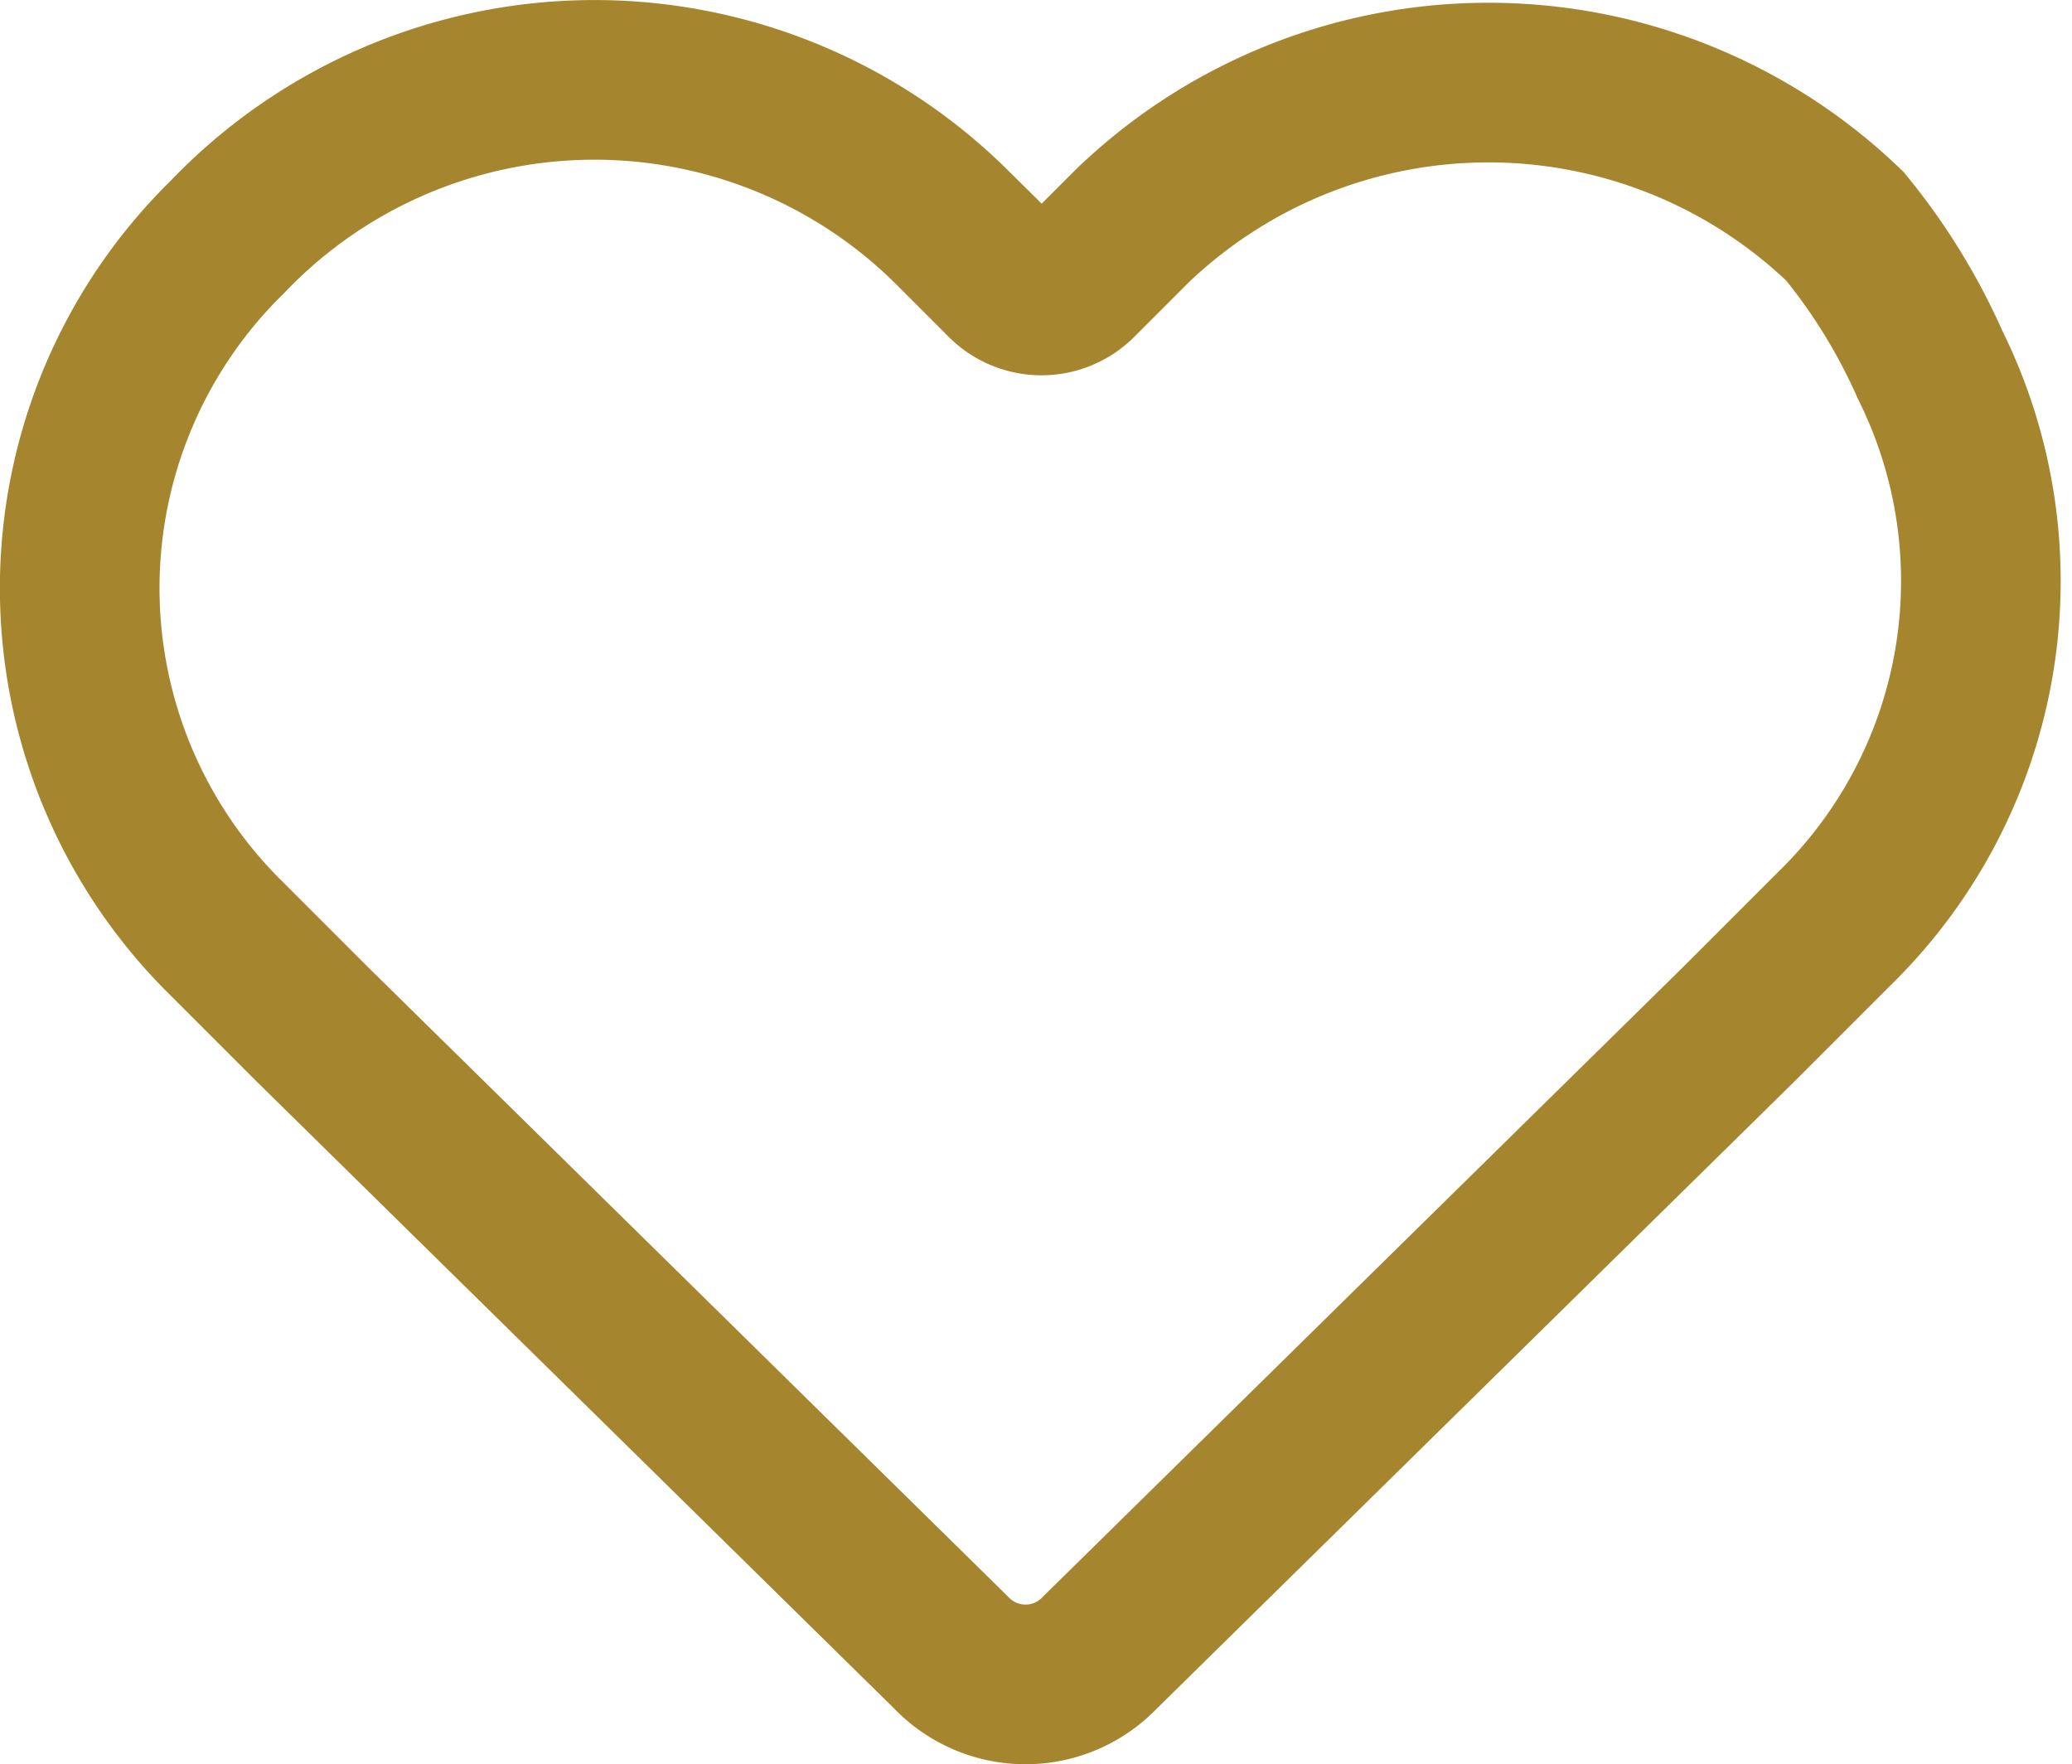
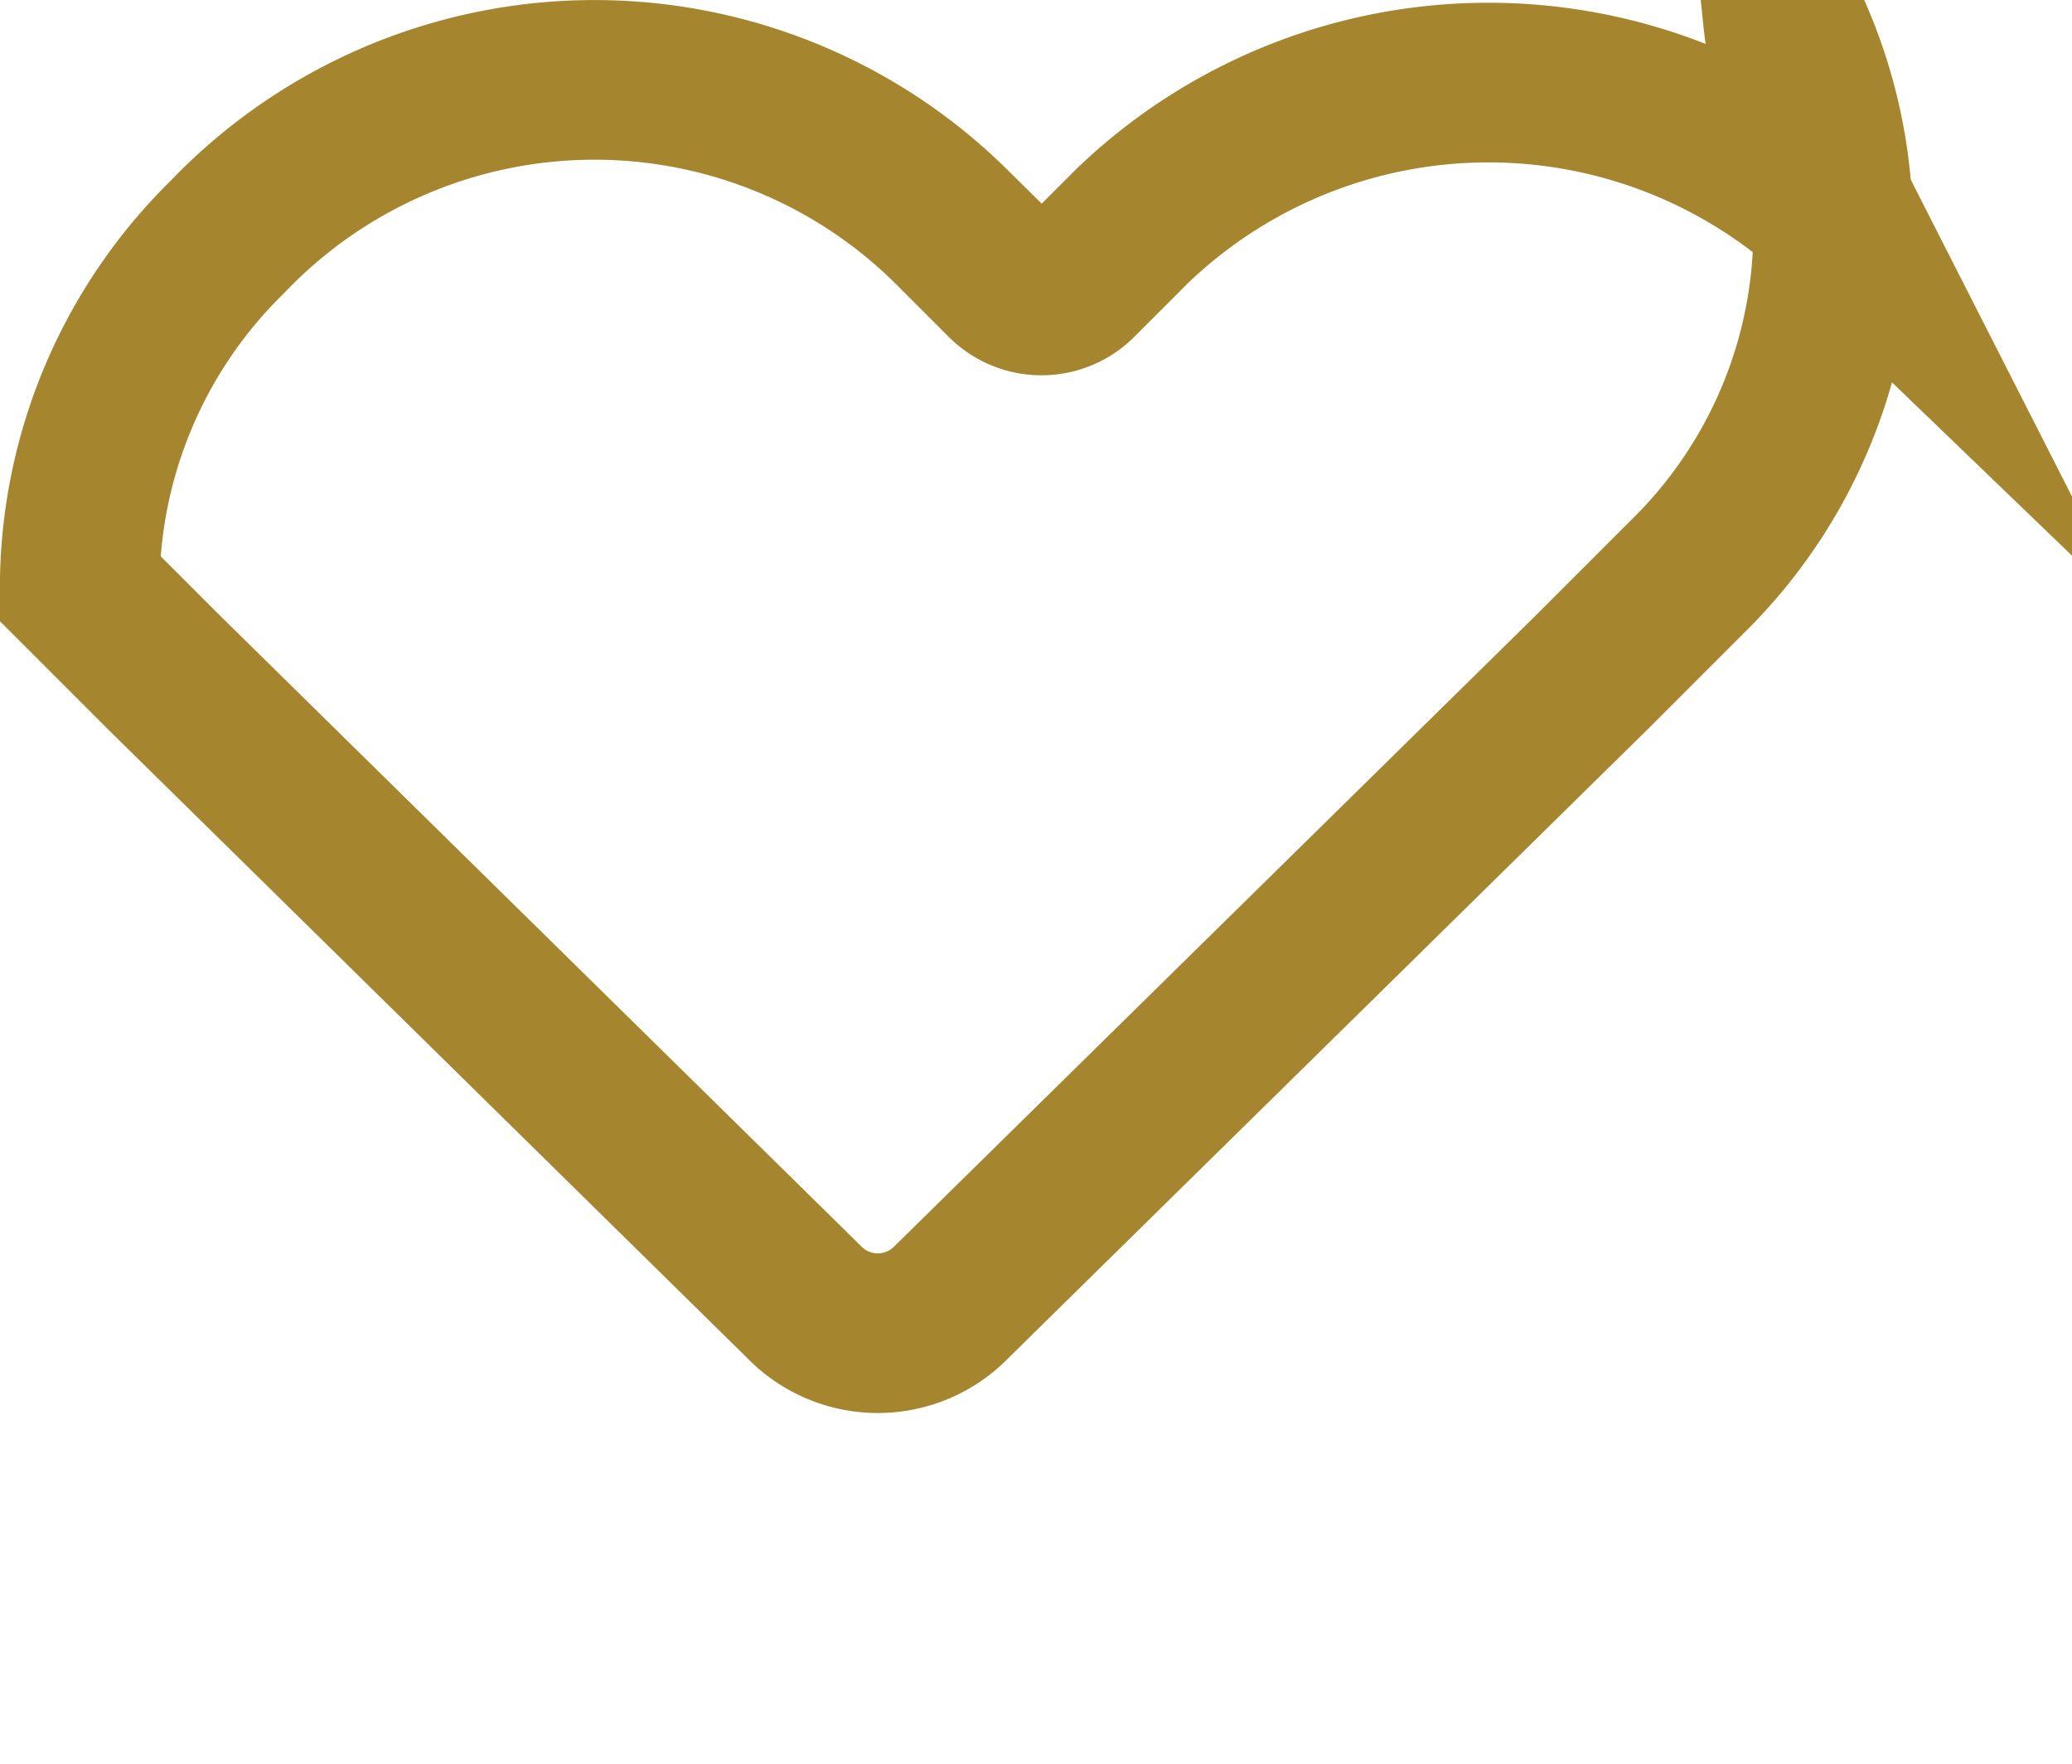
<svg xmlns="http://www.w3.org/2000/svg" width="19.471" height="16.576" viewBox="0 0 19.471 16.576">
  <g id="heart" transform="translate(-691.737 -429.314)">
    <g id="heart_1_" transform="translate(695.974 472.34)">
-       <path id="パス_2492_1_" d="M13.1-40.9a4.831,4.831,0,0,0-6.7,0h0l-.5.5a.483.483,0,0,1-.35.15.483.483,0,0,1-.35-.15l-.5-.5a4.769,4.769,0,0,0-3.421-1.375A4.769,4.769,0,0,0-2.1-40.8a4.618,4.618,0,0,0-1.388,3.3A4.618,4.618,0,0,0-2.1-34.2l.8.8,6,5.9a.967.967,0,0,0,.7.3.967.967,0,0,0,.7-.3l6-5.9.9-.9a4.564,4.564,0,0,0,.9-5.3A5.67,5.67,0,0,0,13.1-40.9Z" fill="none" stroke="#a5852e" stroke-linecap="round" stroke-miterlimit="10" stroke-width="1.5" />
+       <path id="パス_2492_1_" d="M13.1-40.9a4.831,4.831,0,0,0-6.7,0h0l-.5.5a.483.483,0,0,1-.35.15.483.483,0,0,1-.35-.15l-.5-.5a4.769,4.769,0,0,0-3.421-1.375A4.769,4.769,0,0,0-2.1-40.8a4.618,4.618,0,0,0-1.388,3.3l.8.8,6,5.9a.967.967,0,0,0,.7.3.967.967,0,0,0,.7-.3l6-5.9.9-.9a4.564,4.564,0,0,0,.9-5.3A5.67,5.67,0,0,0,13.1-40.9Z" fill="none" stroke="#a5852e" stroke-linecap="round" stroke-miterlimit="10" stroke-width="1.5" />
    </g>
  </g>
</svg>